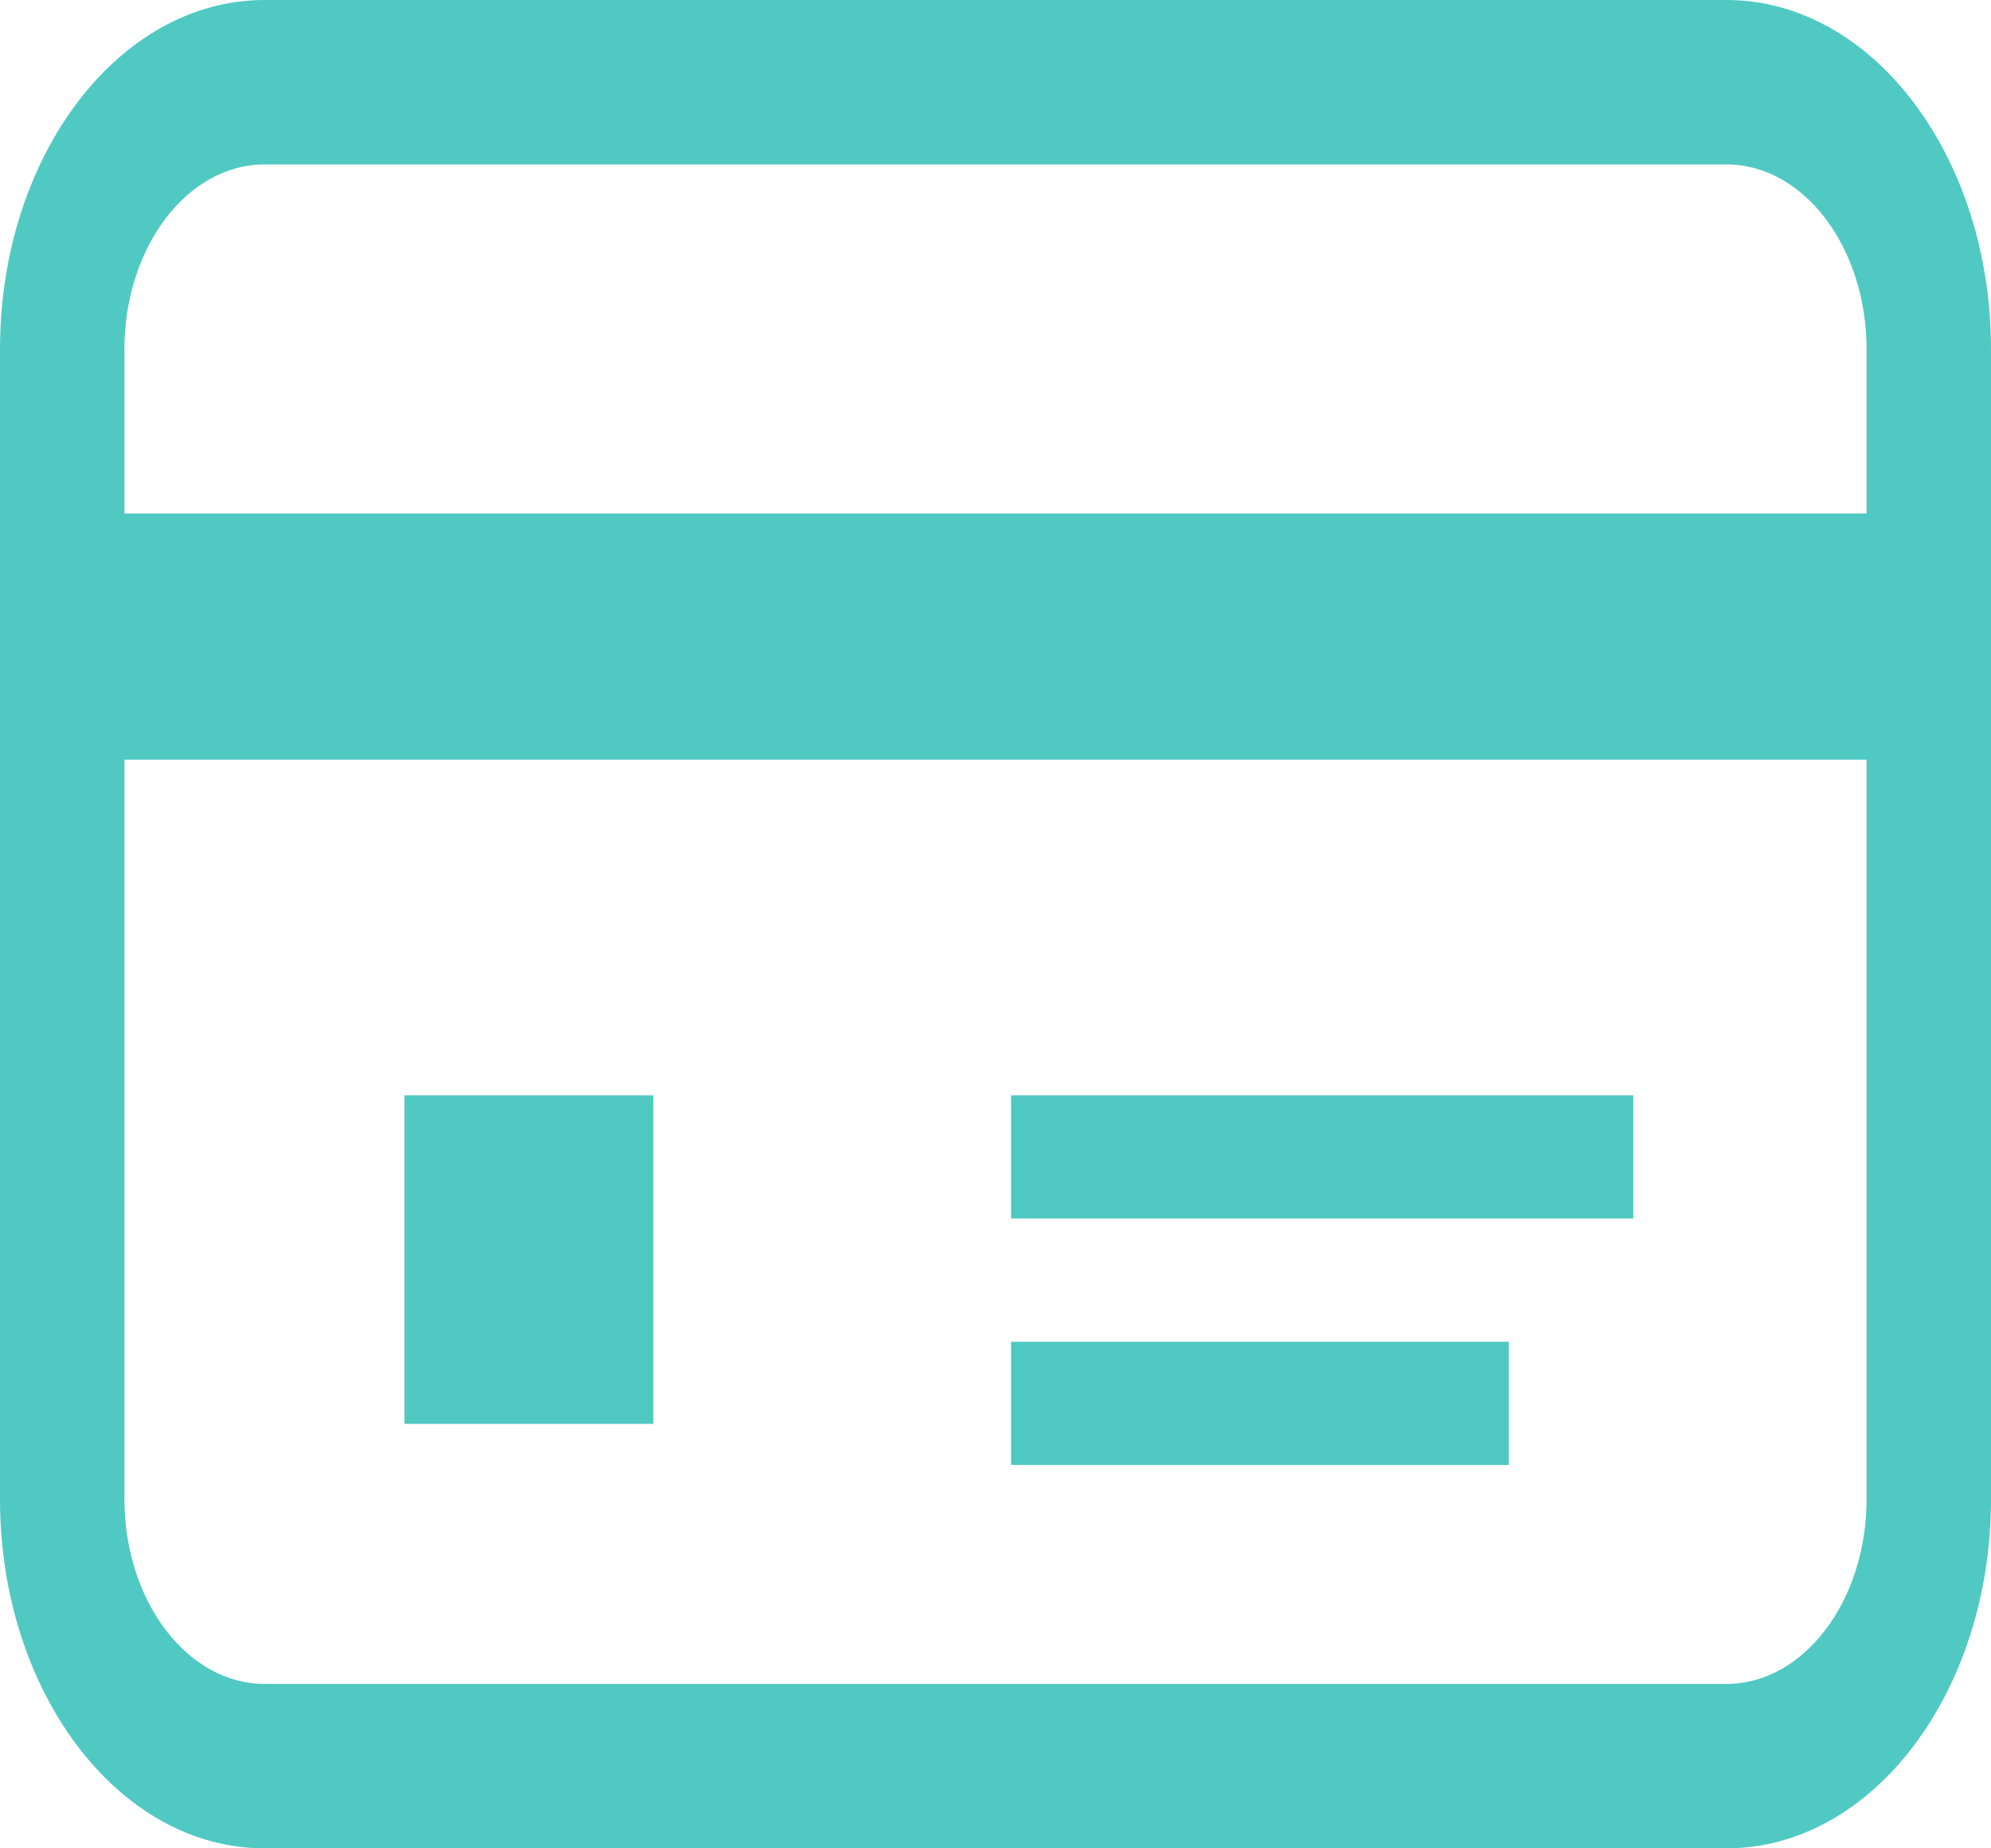
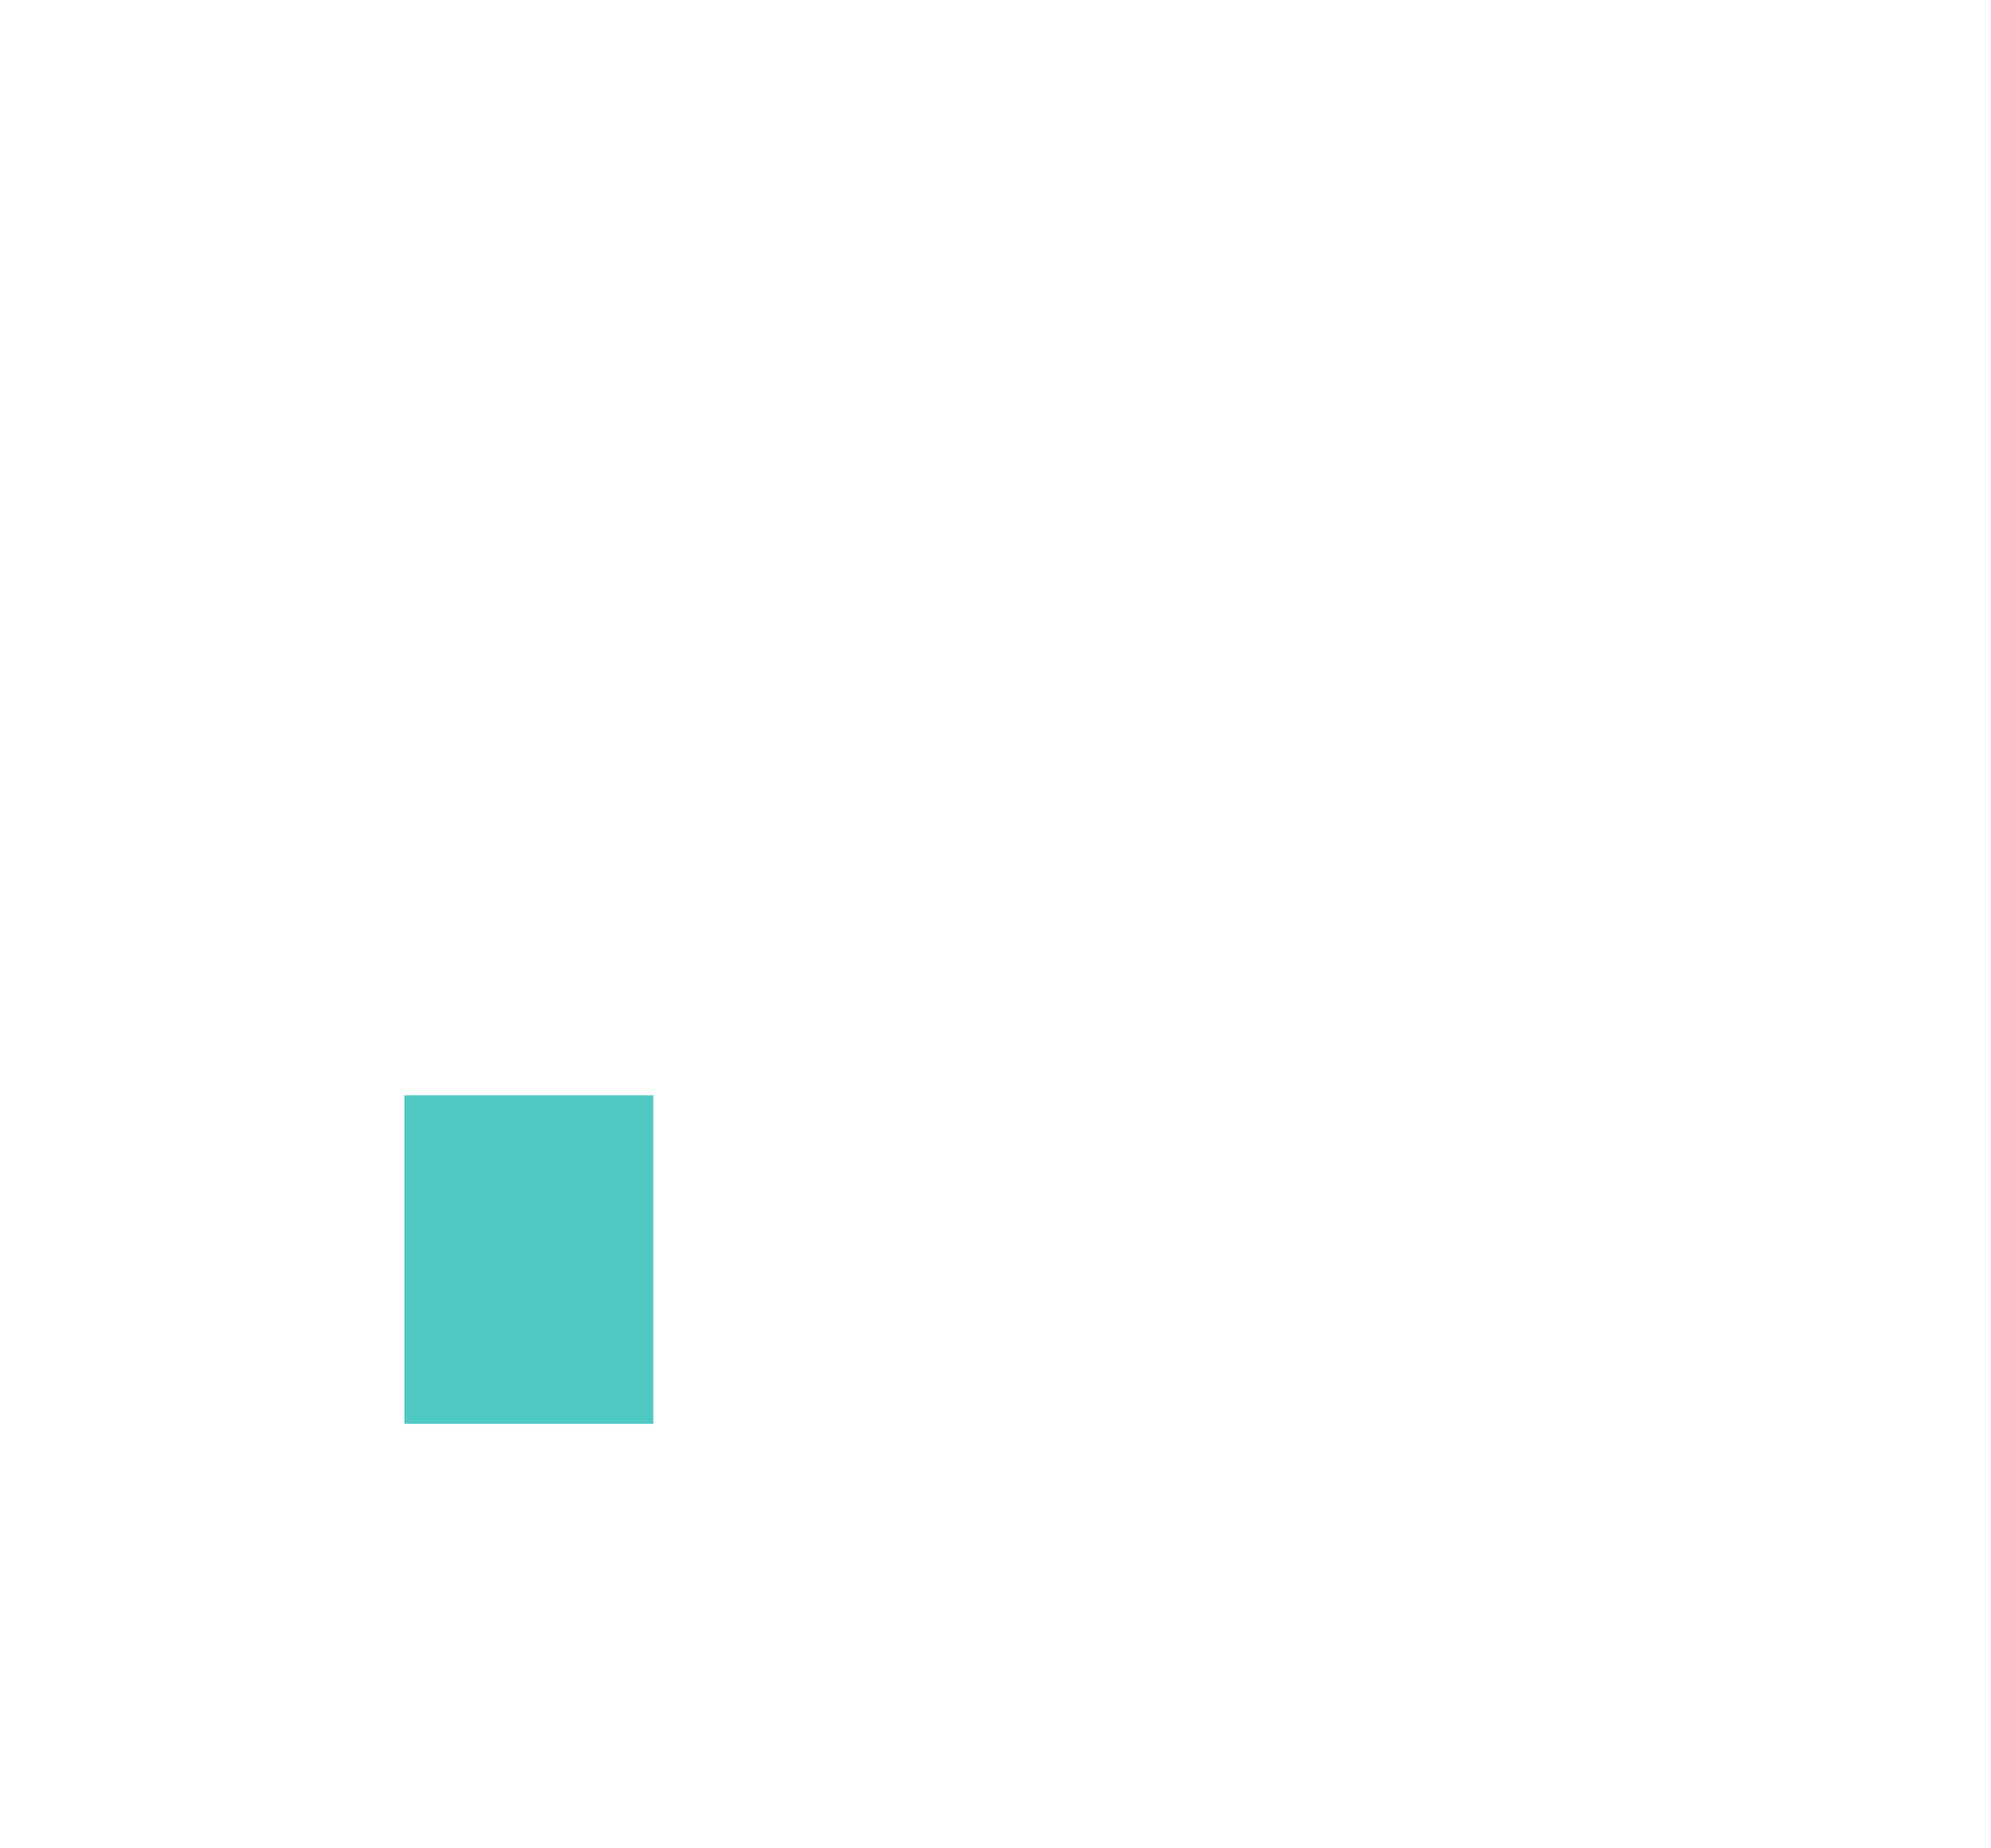
<svg xmlns="http://www.w3.org/2000/svg" width="28" height="26" viewBox="0 0 28 26">
  <g id="icon_credid_green" transform="translate(0 -76)">
-     <path id="パス_24398" data-name="パス 24398" d="M24.28,76H3.72C1.666,76,0,78.2,0,80.913V97.087C0,99.8,1.666,102,3.72,102H24.28c2.054,0,3.72-2.2,3.72-4.913V80.913C28,78.2,26.334,76,24.28,76Zm1.97,21.087c0,1.435-.884,2.6-1.97,2.6H3.72c-1.087,0-1.97-1.167-1.97-2.6v-10.4h24.5Zm0-13.864H1.75V80.913c0-1.435.884-2.6,1.97-2.6H24.28c1.087,0,1.97,1.167,1.97,2.6Z" fill="#50c9c3" />
    <rect id="長方形_145" data-name="長方形 145" width="3.5" height="4.622" transform="translate(5.688 91.407)" fill="#50c9c3" />
-     <rect id="長方形_146" data-name="長方形 146" width="8.75" height="1.733" transform="translate(14.219 91.407)" fill="#50c9c3" />
-     <rect id="長方形_147" data-name="長方形 147" width="7" height="1.733" transform="translate(14.219 94.874)" fill="#50c9c3" />
  </g>
</svg>